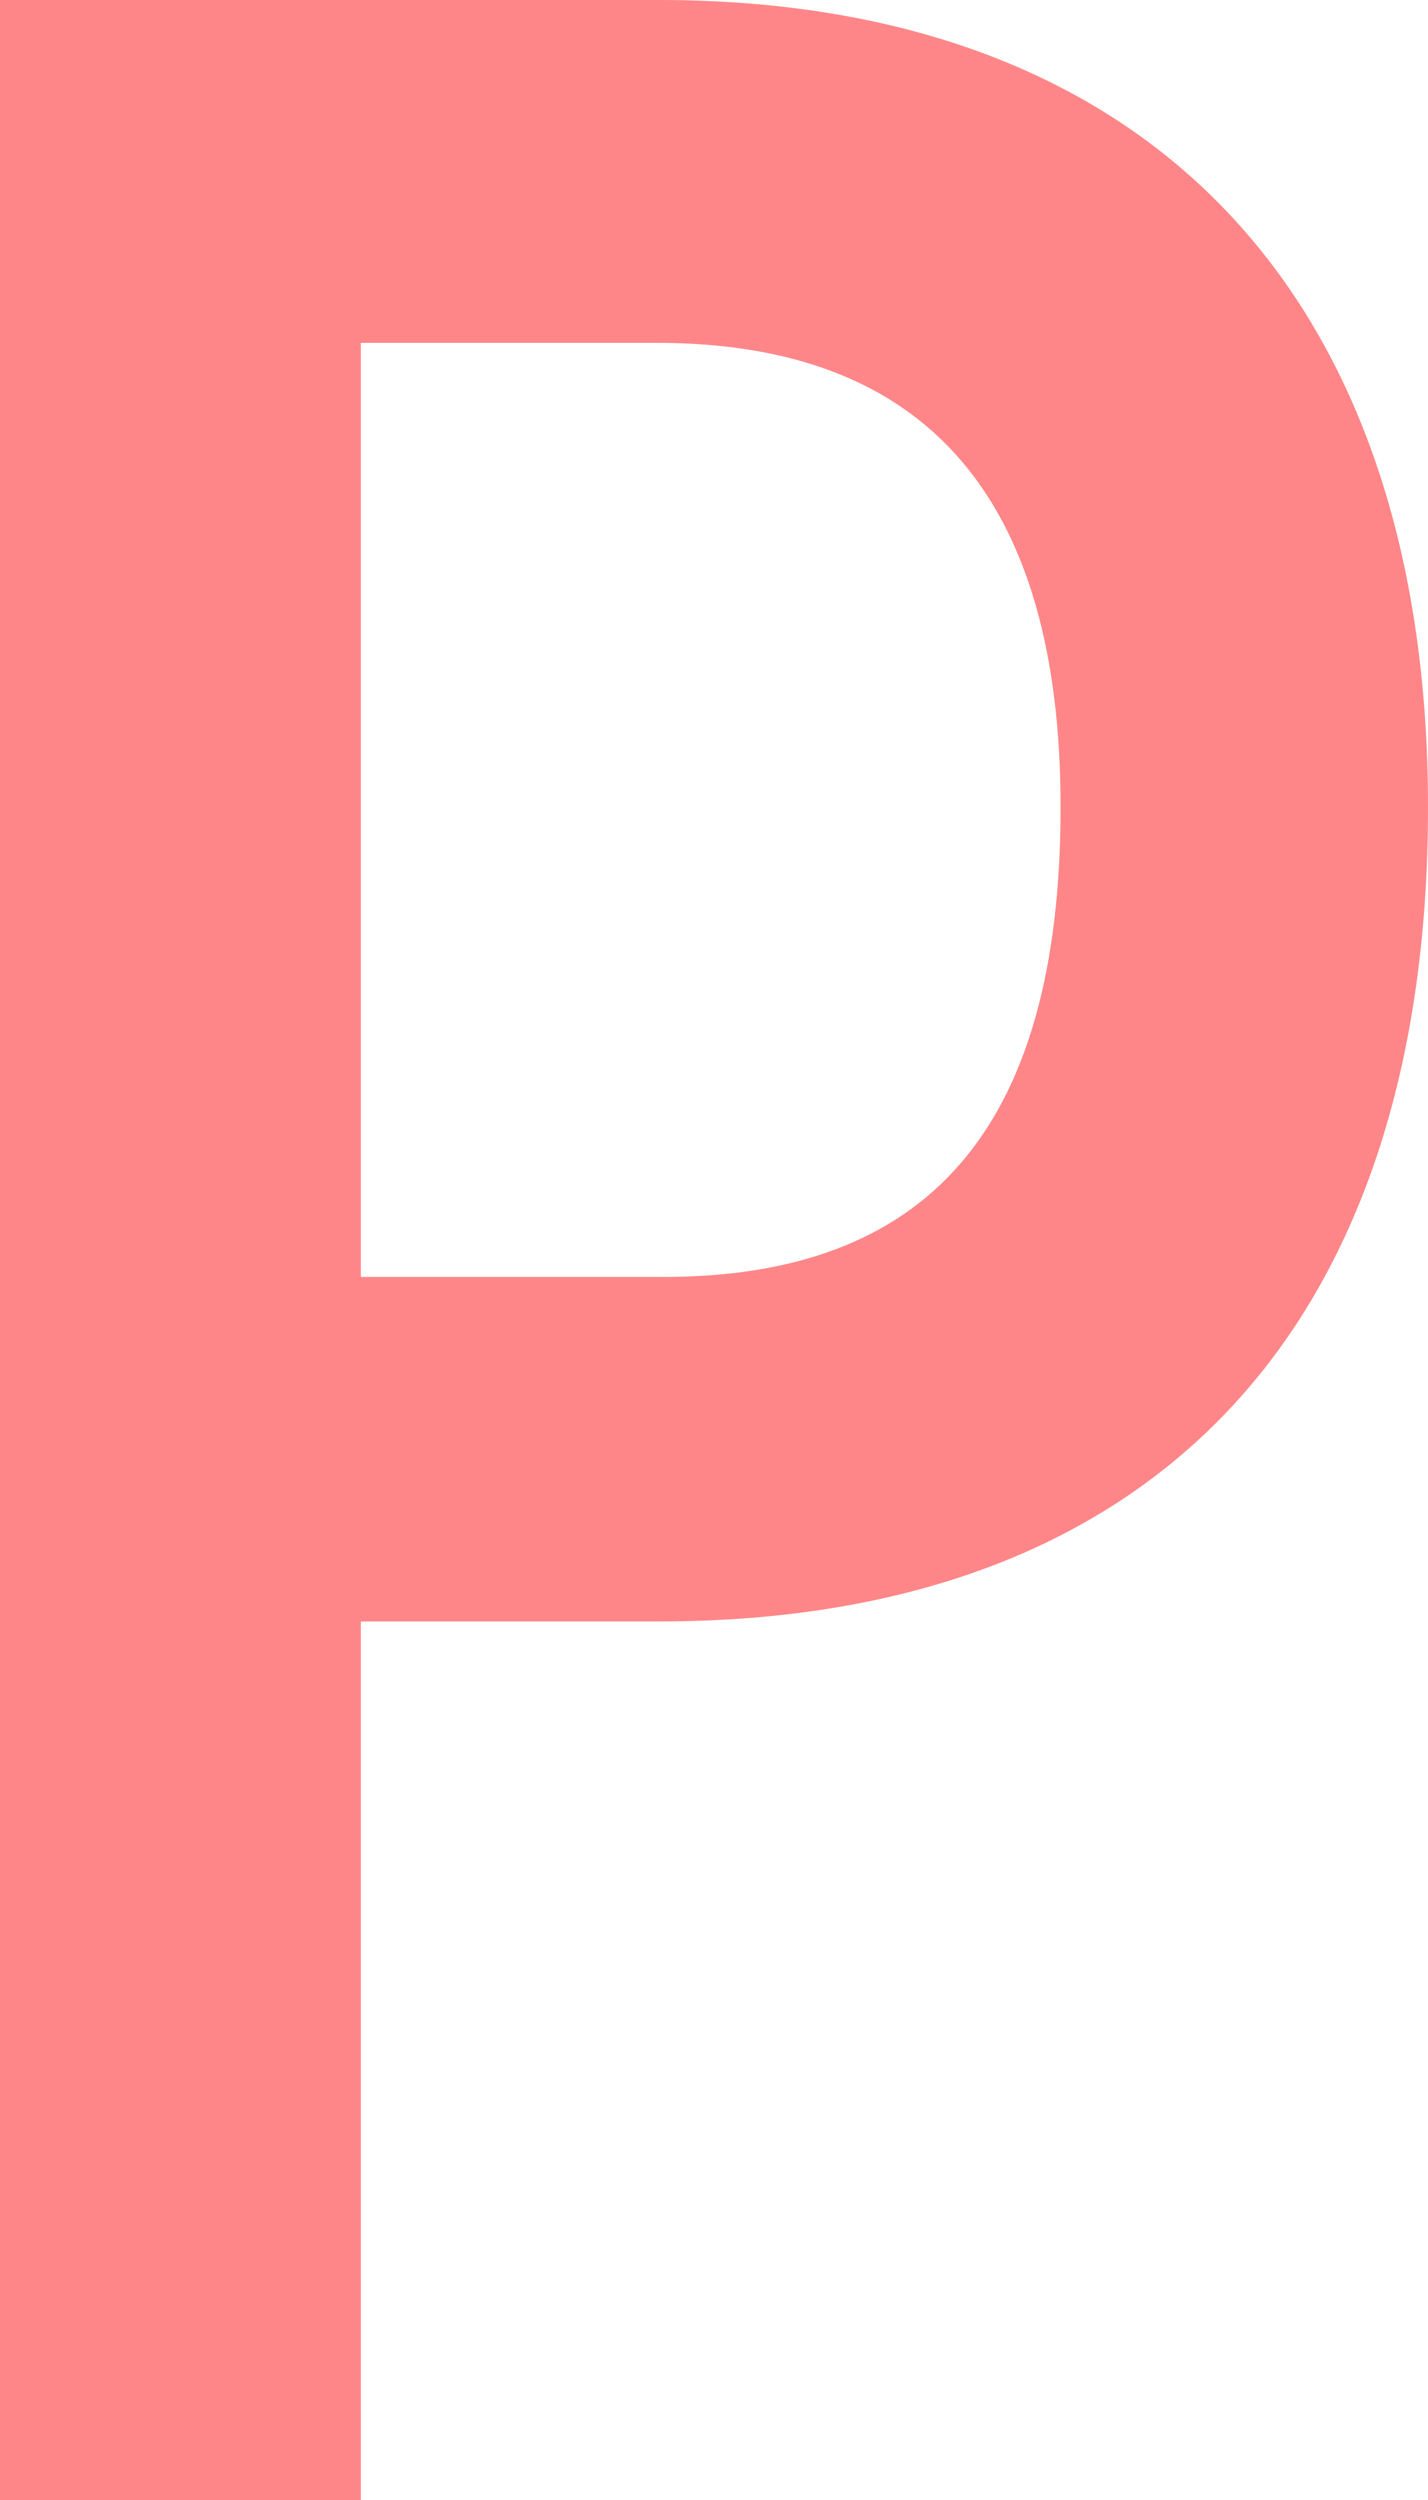
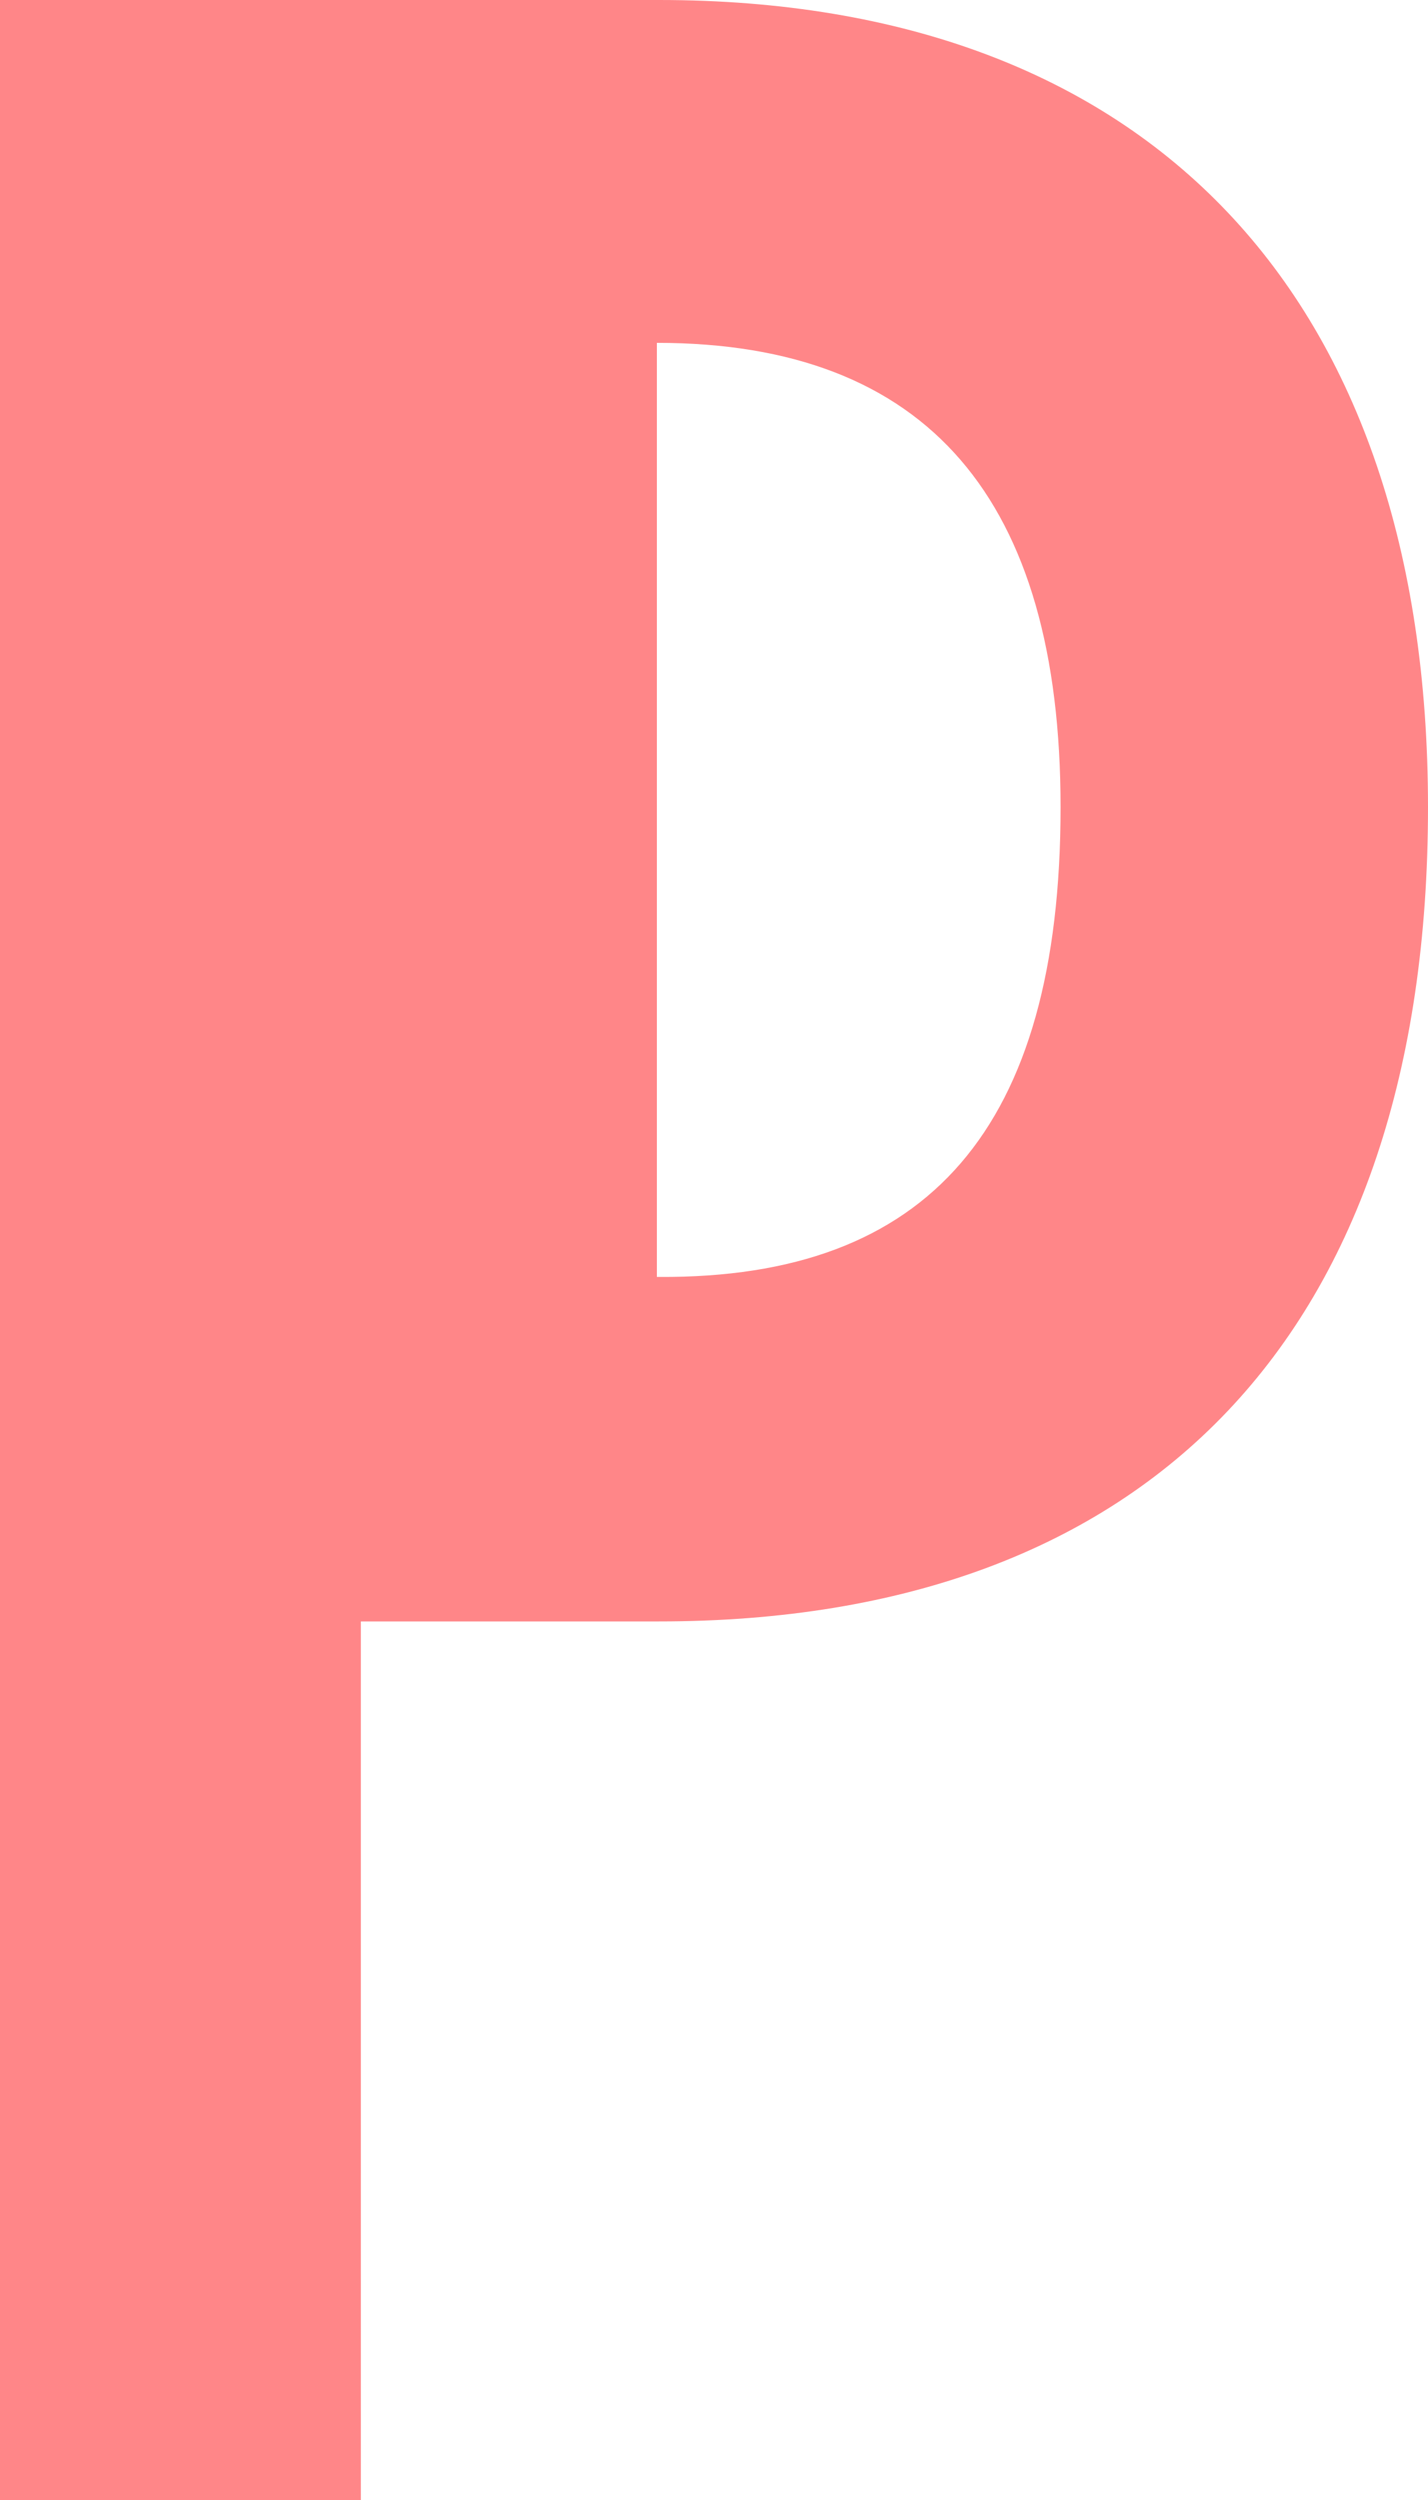
<svg xmlns="http://www.w3.org/2000/svg" viewBox="0 0 26 45.5">
-   <path d="M26 14.69c0 9.56-5.07 14.82-14 14.82H6.57v16H0V0h12c8.93 0 14 5.4 14 14.69zm-6.69 0c0-5.59-2.41-8.45-7.35-8.45H6.57v17H12c4.9.03 7.31-2.7 7.31-8.55z" fill="#ff8688" data-name="レイヤー 2" />
+   <path d="M26 14.69c0 9.56-5.07 14.82-14 14.82H6.57v16H0V0h12c8.93 0 14 5.4 14 14.69zm-6.69 0c0-5.59-2.41-8.45-7.35-8.45v17H12c4.9.03 7.31-2.7 7.31-8.55z" fill="#ff8688" data-name="レイヤー 2" />
</svg>